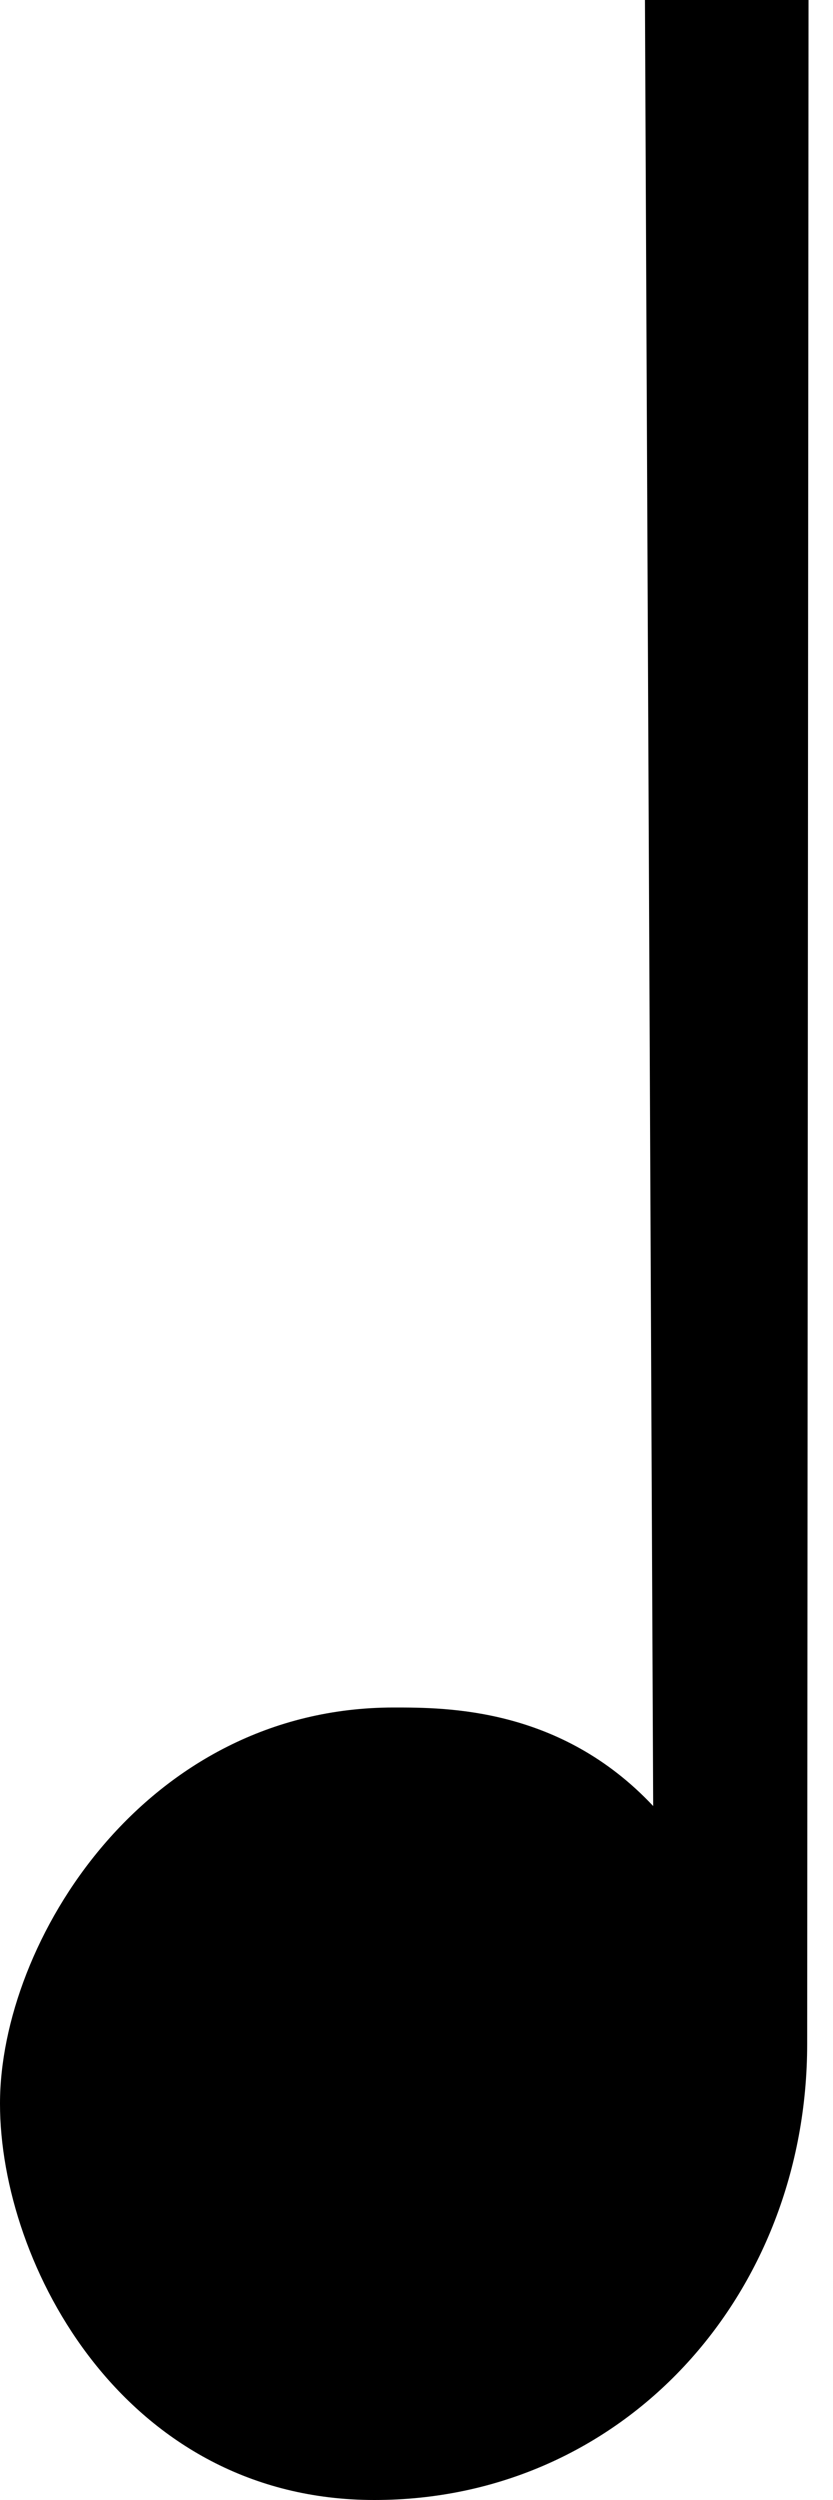
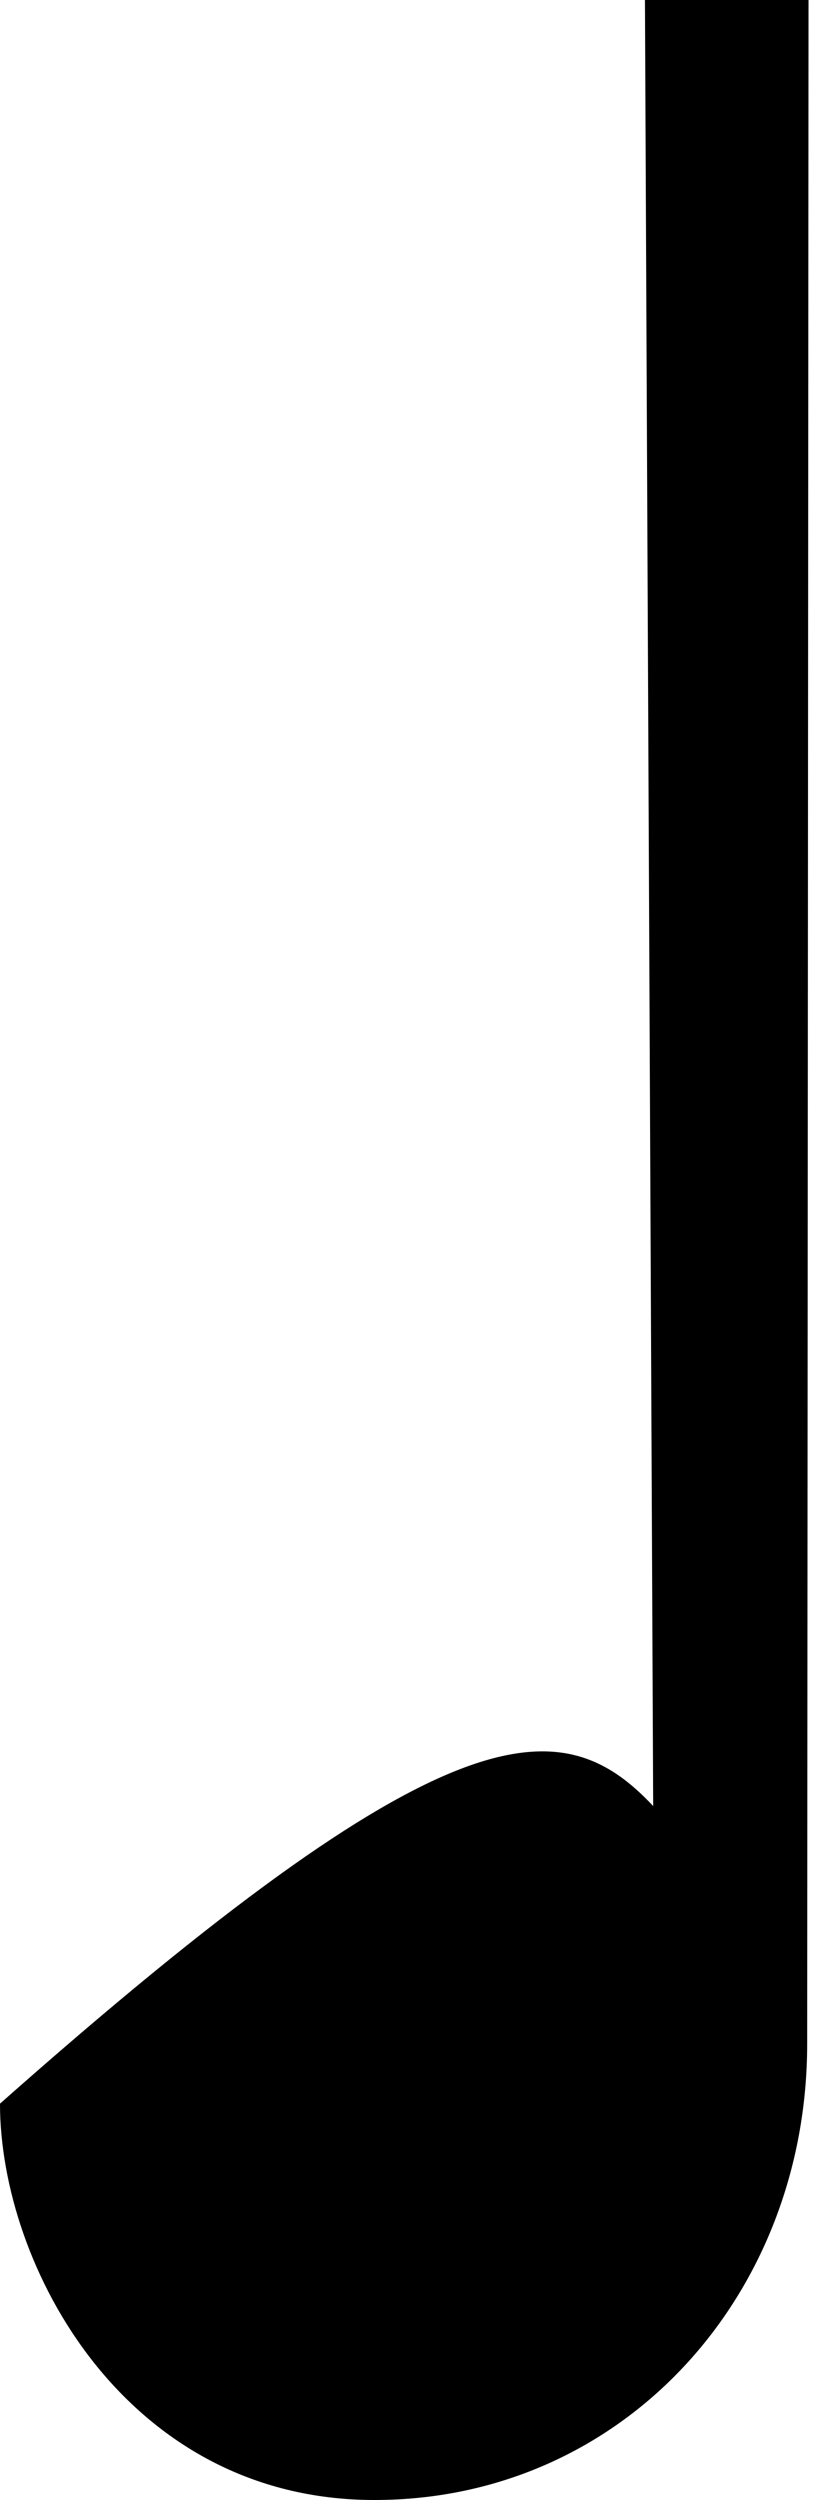
<svg xmlns="http://www.w3.org/2000/svg" width="8" height="24" viewBox="0 0 8 24" fill="none">
-   <path fill-rule="evenodd" clip-rule="evenodd" d="M7.765 0L7.752 19.621C7.752 22.038 5.985 24 3.596 24C1.204 24 0 21.749 0 20.195C0 18.641 1.393 16.392 3.782 16.392C4.294 16.392 5.385 16.392 6.273 17.338L6.194 0H7.765Z" fill="black" />
+   <path fill-rule="evenodd" clip-rule="evenodd" d="M7.765 0L7.752 19.621C7.752 22.038 5.985 24 3.596 24C1.204 24 0 21.749 0 20.195C4.294 16.392 5.385 16.392 6.273 17.338L6.194 0H7.765Z" fill="black" />
</svg>